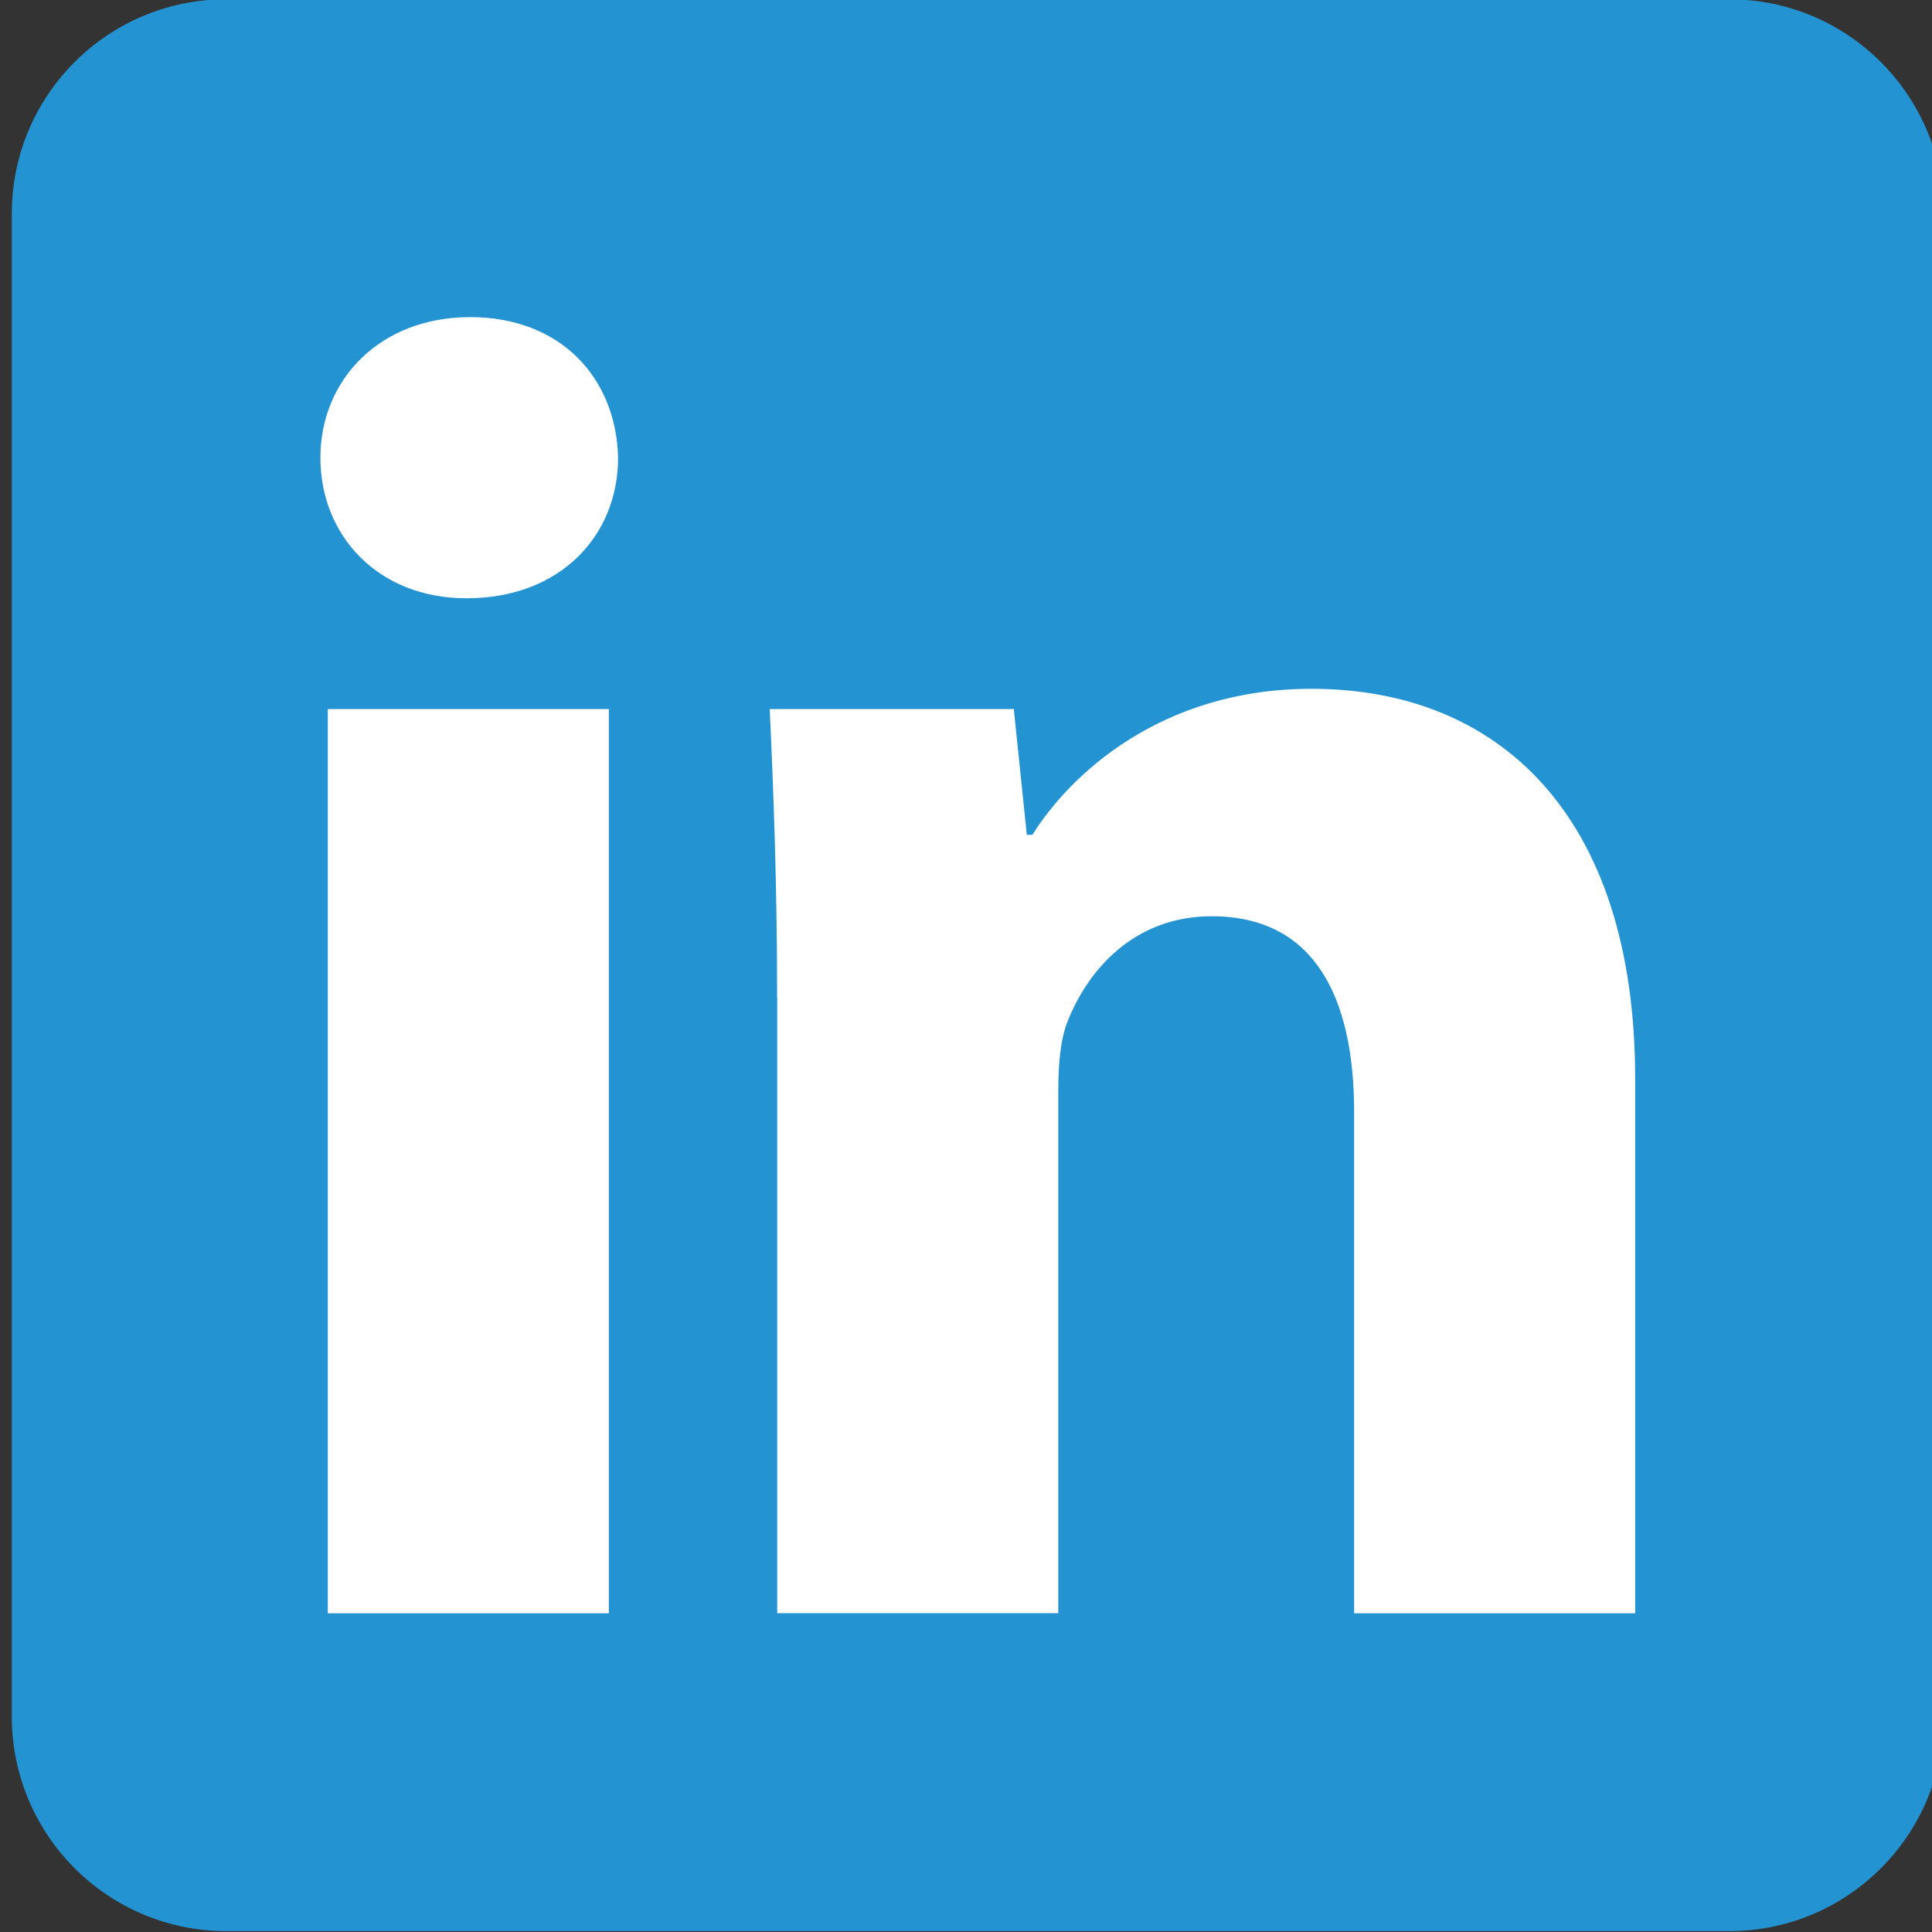
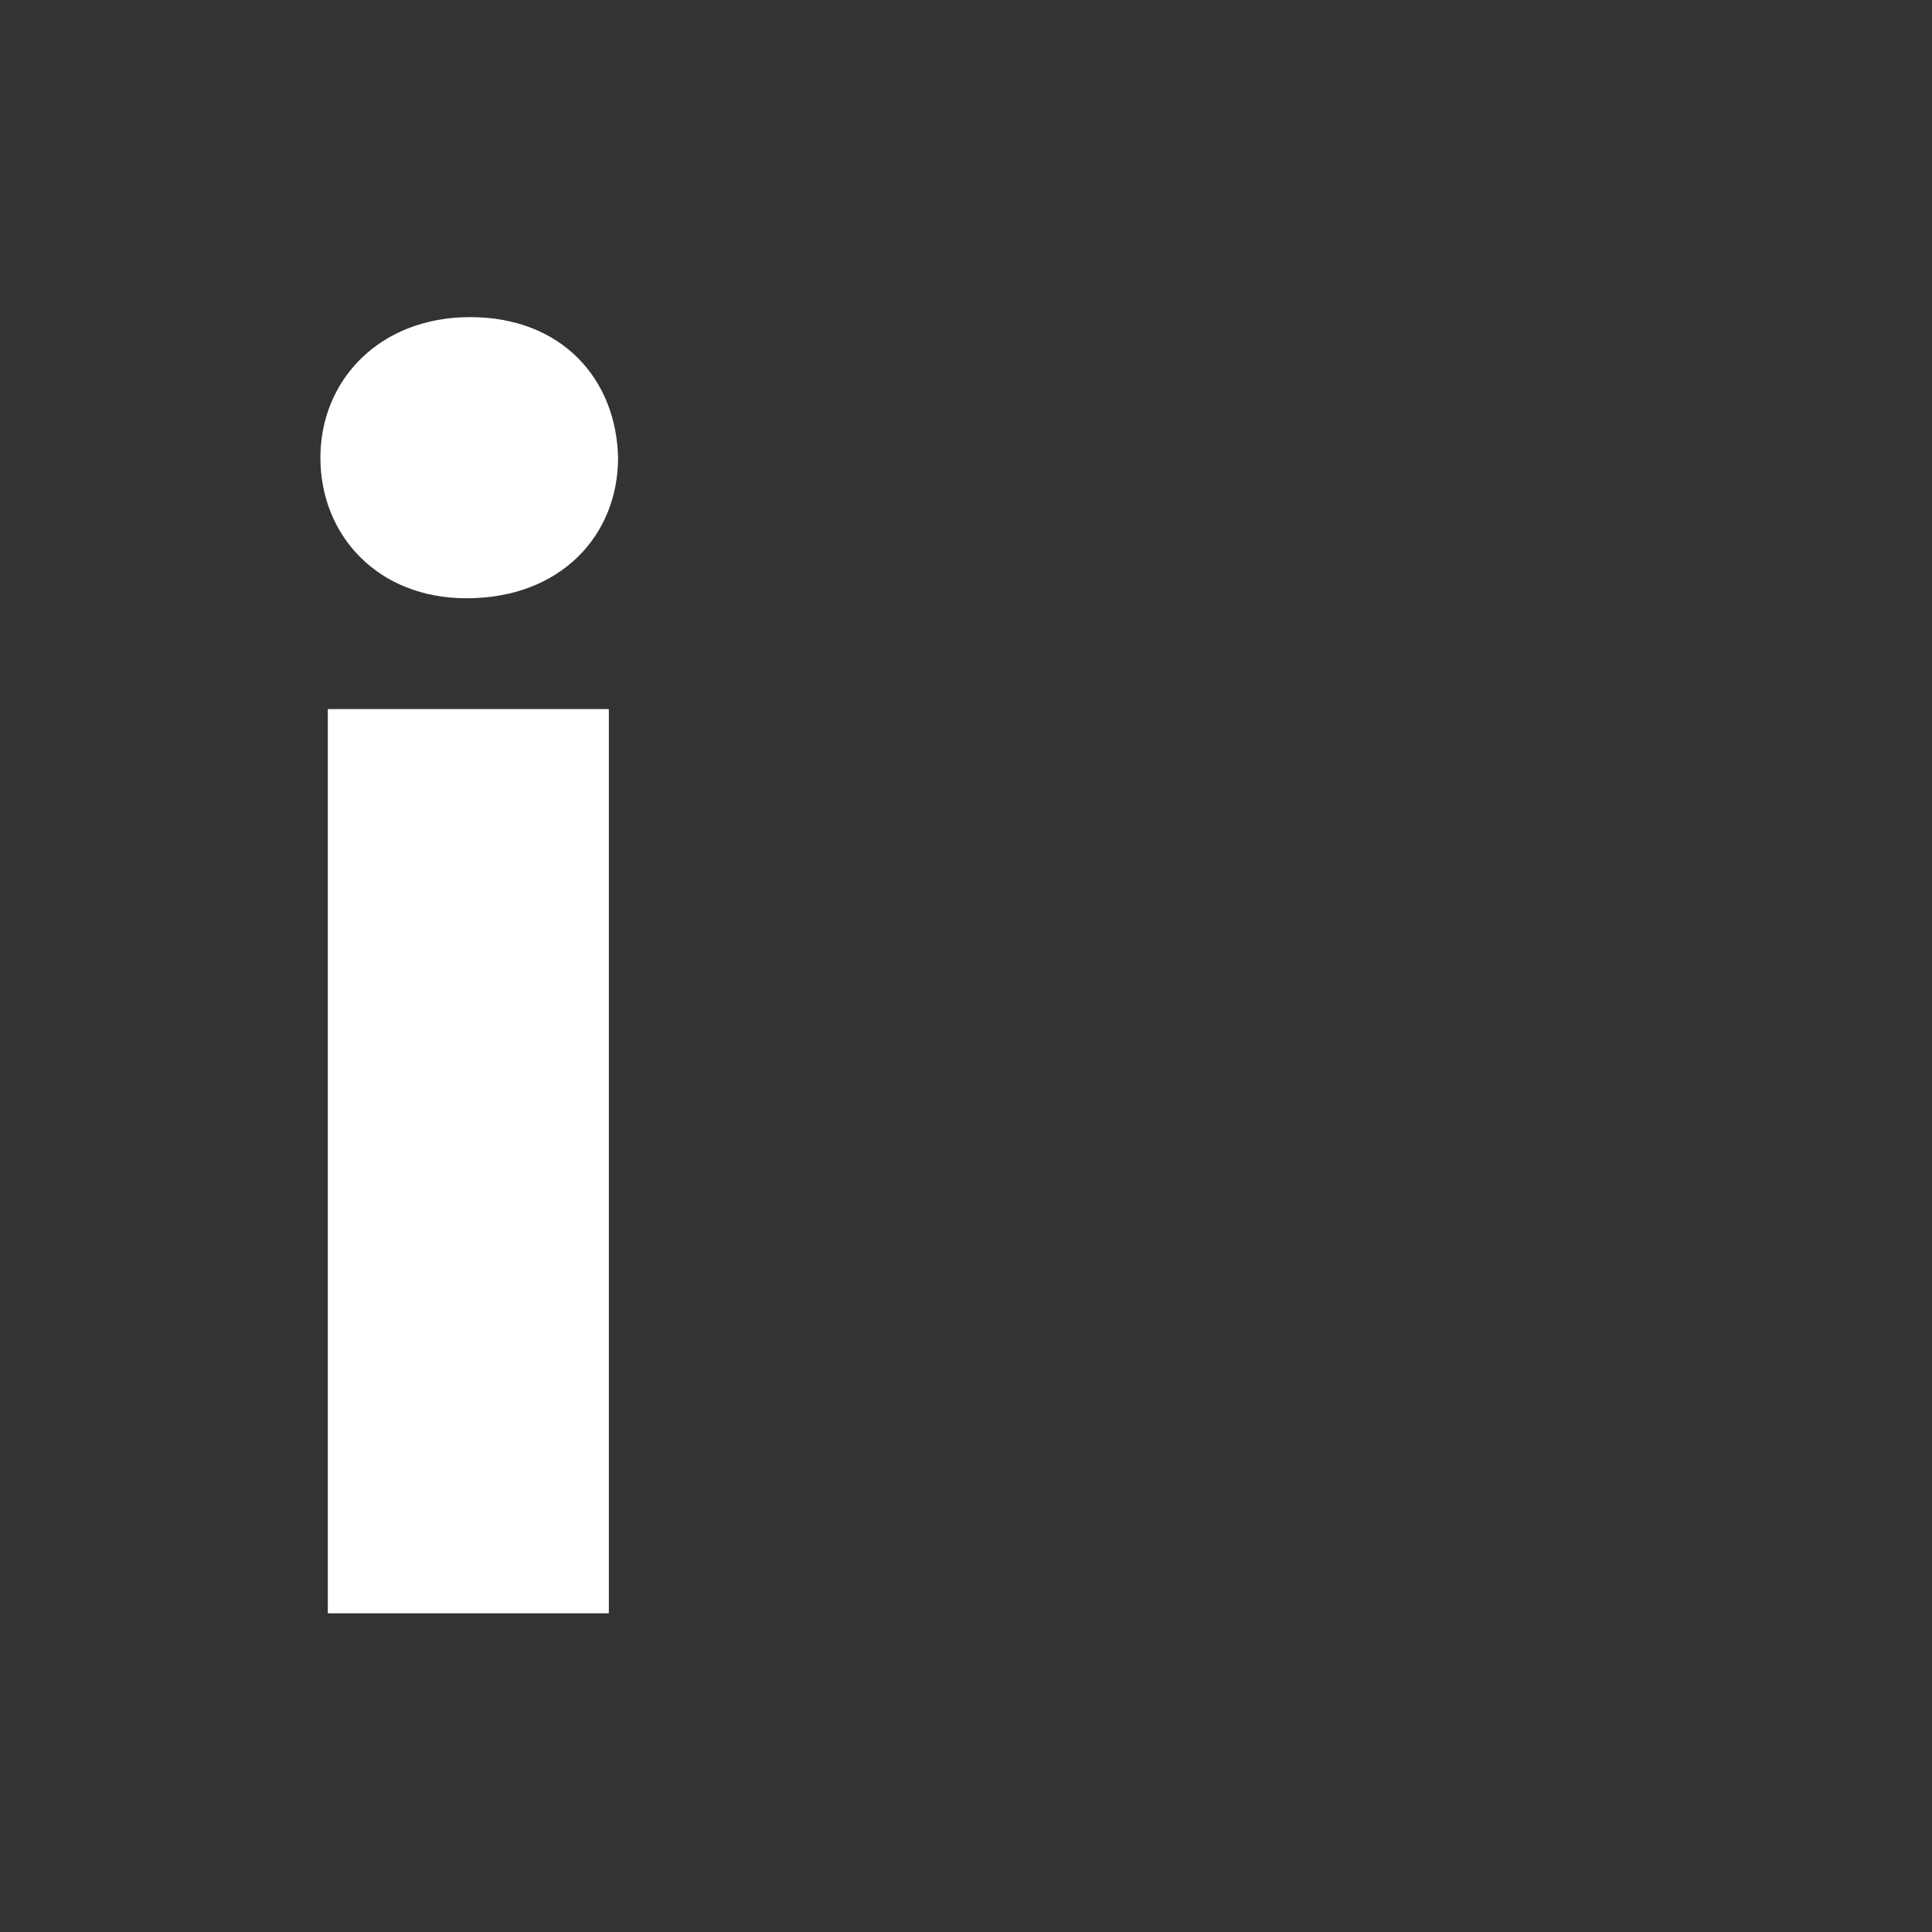
<svg xmlns="http://www.w3.org/2000/svg" viewBox="0 0 159.01 159.01">
  <rect x="0" y="0" width="159.01" height="159.01" fill="#333333" stroke="none" />
  <defs>
    <style>.l{fill:#fff;}.m{fill:#2493d1;}</style>
  </defs>
  <g id="a" />
  <g id="b" />
  <g id="c">
    <g id="d" />
  </g>
  <g id="e" />
  <g id="f">
-     <path class="m" d="M142.31-.06H18.63C8.87-.06,.97,7.84,.97,17.6v123.67c0,9.76,7.91,17.67,17.67,17.67h123.67c9.76,0,17.67-7.91,17.67-17.67V17.6C159.97,7.84,152.07-.06,142.31-.06Z" />
    <g>
      <path class="l" d="M50.87,37.67c0,6.39-4.72,11.57-12.48,11.57-7.3,0-12.02-5.18-12.02-11.57s4.87-11.57,12.33-11.57,12.02,5.02,12.17,11.57Zm-23.89,95.11V58.36h23.13v74.42H26.98Z" />
-       <path class="l" d="M63.96,82.1c0-9.28-.3-17.04-.61-23.74h20.09l1.07,10.35h.46c3.04-4.87,10.5-12.02,22.98-12.02,15.22,0,26.63,10.2,26.63,32.11v43.98h-23.13v-41.24c0-9.59-3.35-16.13-11.72-16.13-6.39,0-10.19,4.41-11.87,8.67-.61,1.52-.76,3.65-.76,5.78v42.91h-23.13v-50.68Z" />
    </g>
  </g>
  <g id="g" />
  <g id="h" />
  <g id="i" />
  <g id="j" />
  <g id="k" />
</svg>